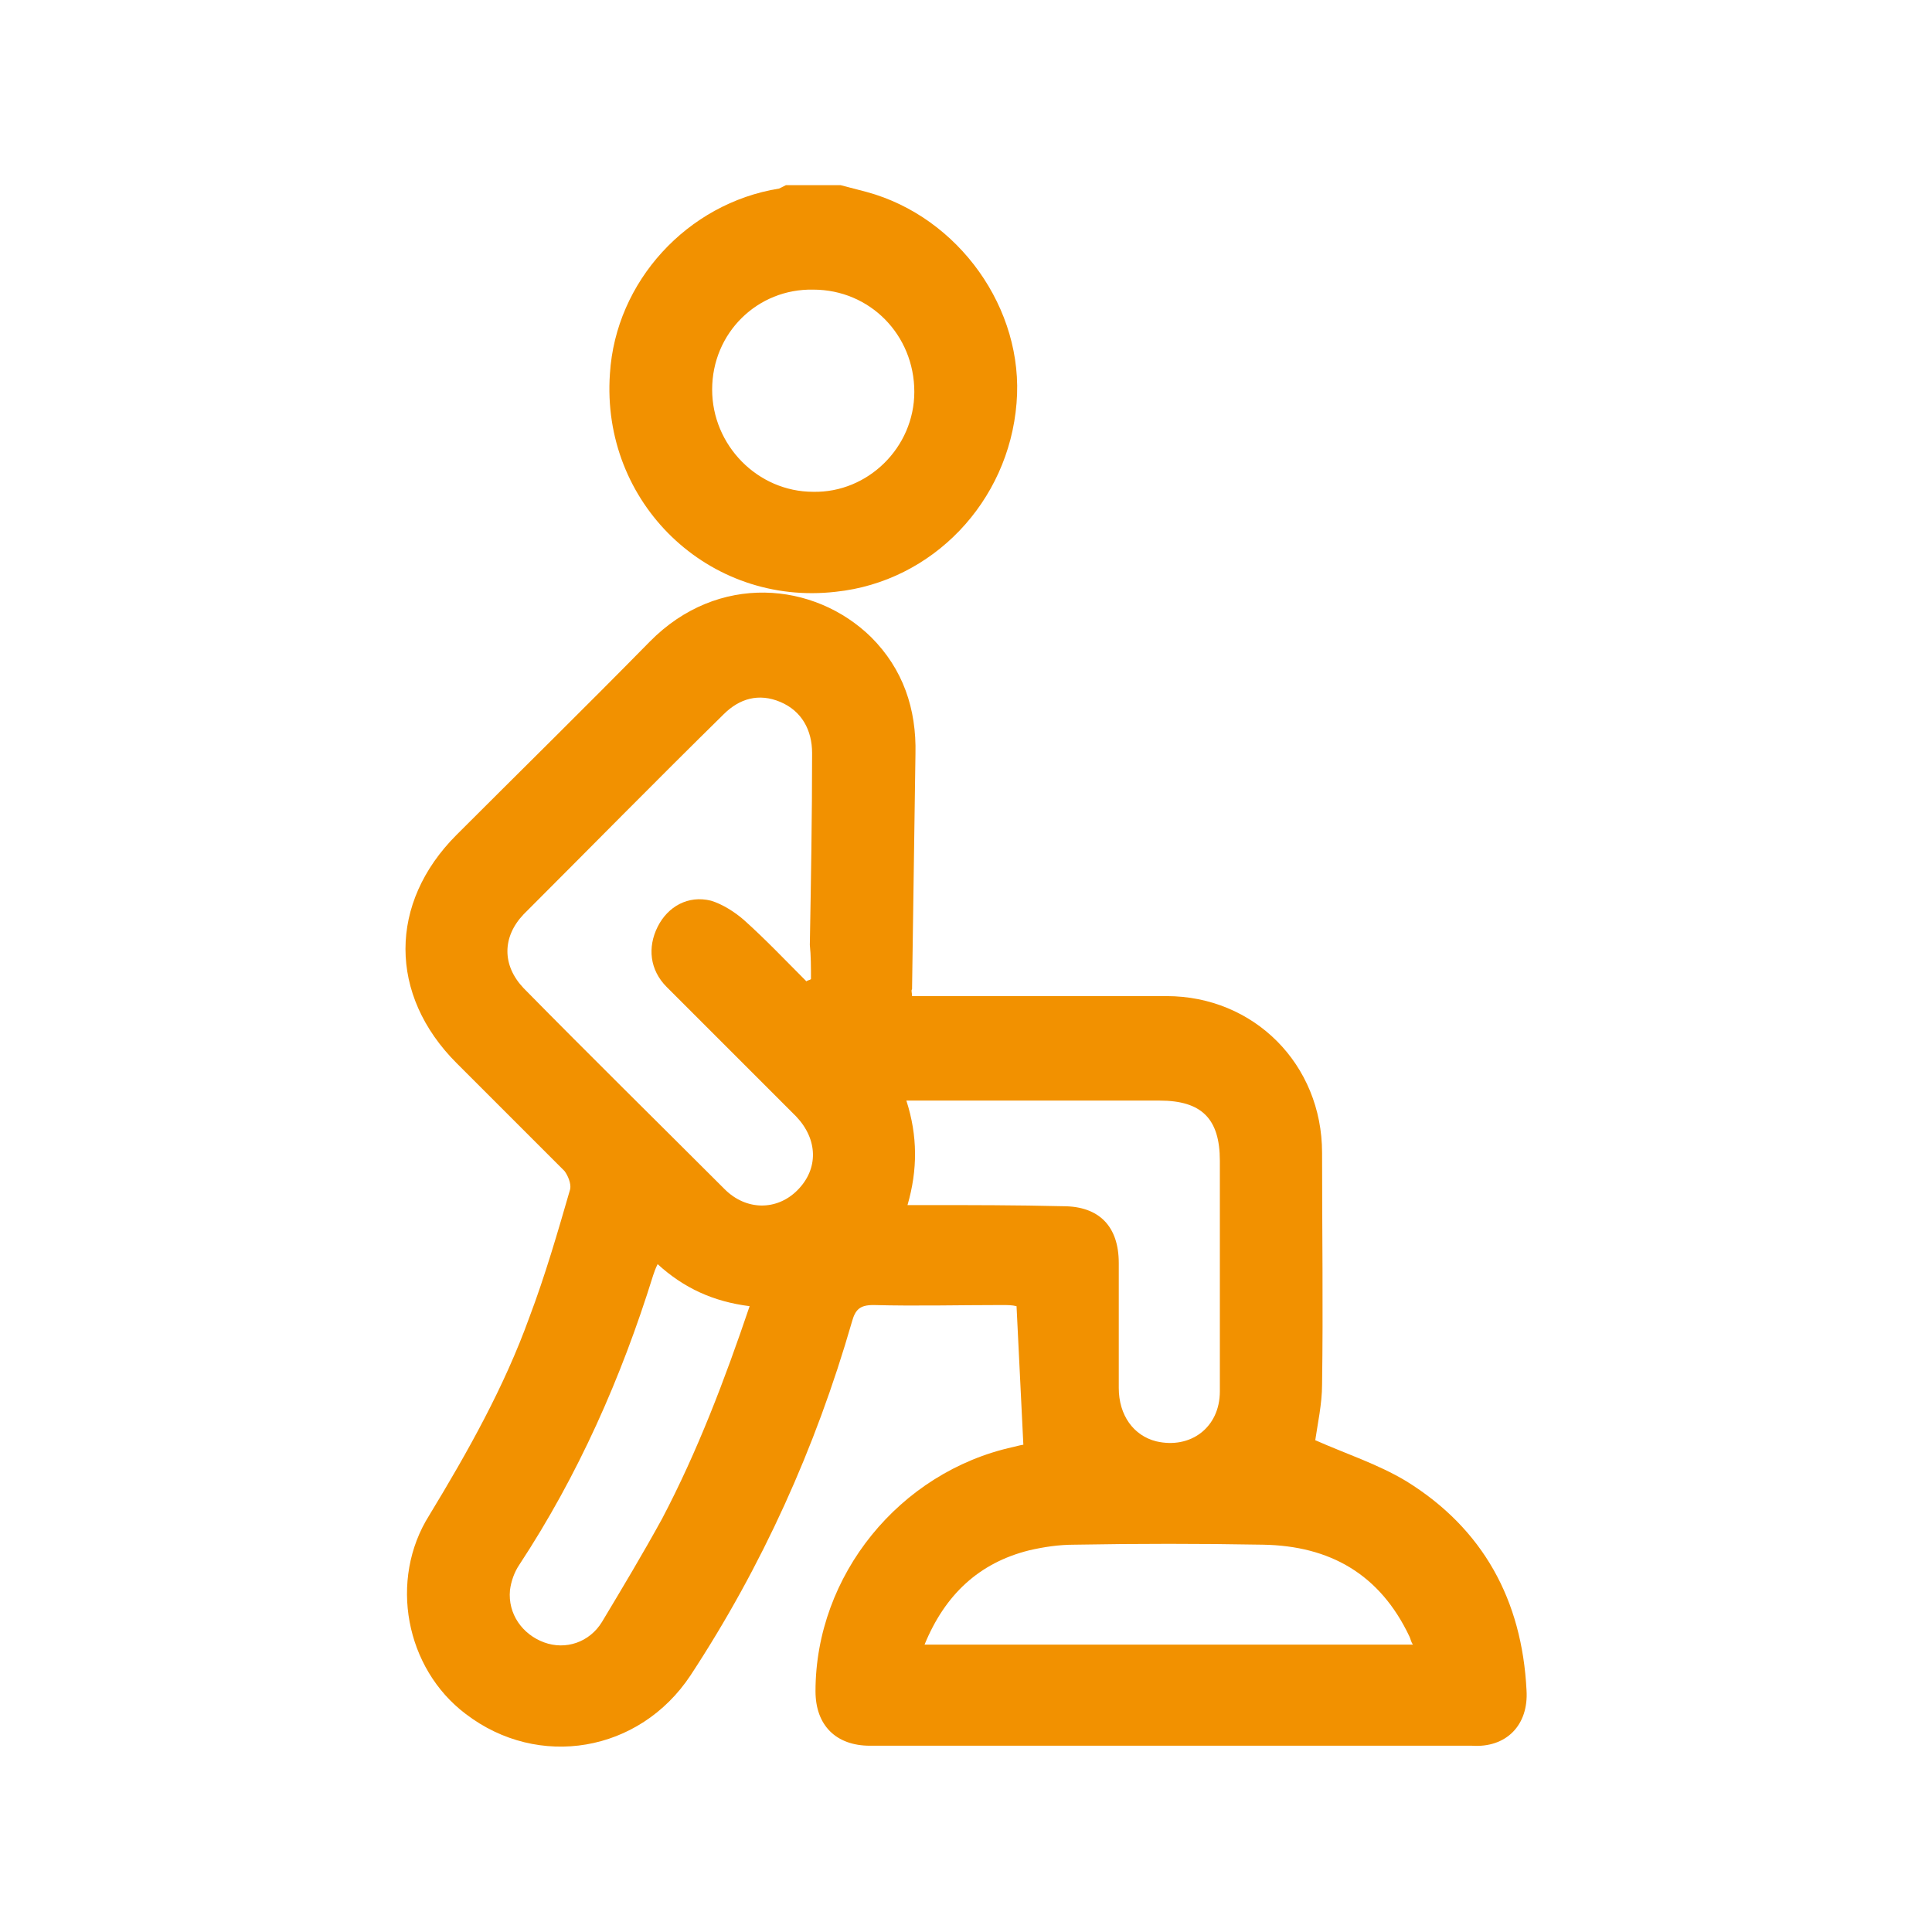
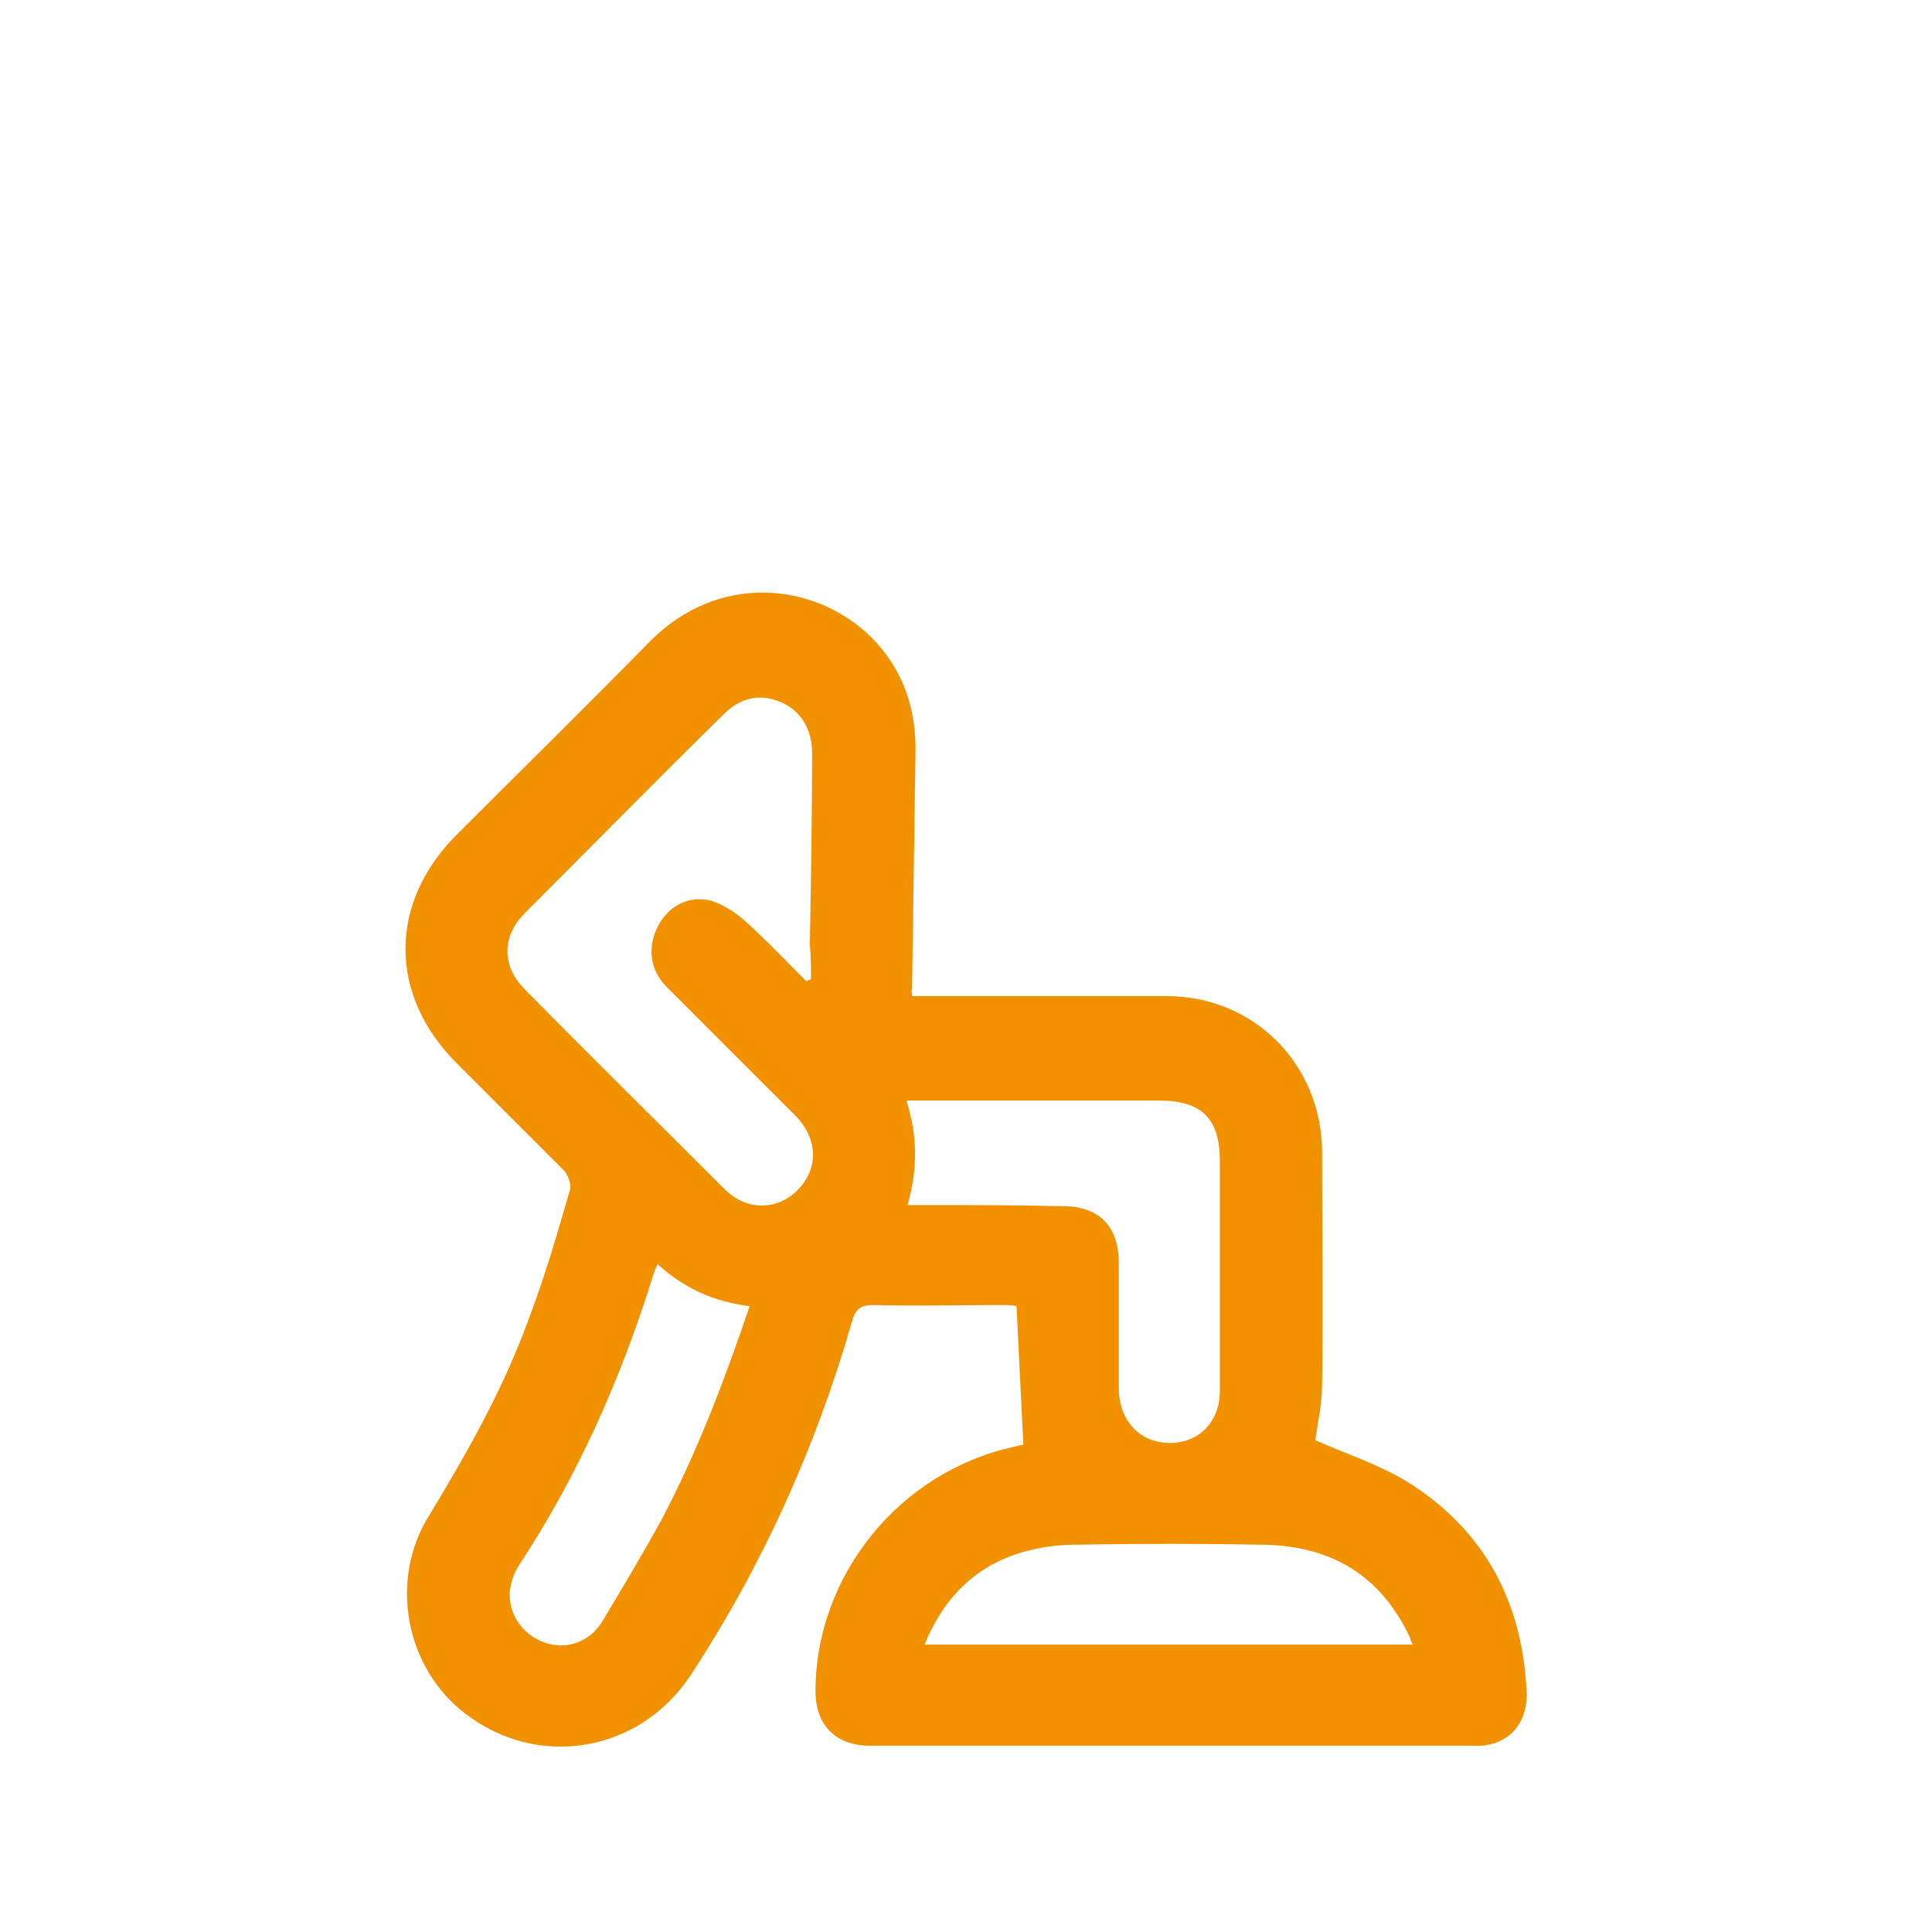
<svg xmlns="http://www.w3.org/2000/svg" version="1.1" id="Capa_1" x="0px" y="0px" viewBox="-510 335.8 170.1 170.1" style="enable-background:new -510 335.8 170.1 170.1;" xml:space="preserve">
  <style type="text/css">
	.st0{fill:#F29100;}
</style>
  <g id="XMLID_3396_">
-     <path id="XMLID_3442_" class="st0" d="M-436.4,387.9c8.5-0.9,15.2-7.9,15.9-16.6c0.7-8.3-5.1-16.4-13.2-18.6   c-0.8-0.2-1.5-0.4-2.3-0.6c-1.6,0-3.2,0-4.8,0c-0.2,0.1-0.4,0.2-0.6,0.3c-8.1,1.3-14.4,8.2-14.9,16.3   C-457.1,380.1-447.6,389.2-436.4,387.9z M-438.4,361.3c5,0,8.9,4,8.9,9c0,4.9-4.1,8.9-8.9,8.8c-4.9,0-8.9-4.1-8.9-9   C-447.3,365.1-443.3,361.2-438.4,361.3z" />
    <path id="XMLID_3484_" class="st0" d="M-375.6,484.6c-0.4-7.9-3.8-14.2-10.6-18.4c-2.5-1.5-5.3-2.4-8-3.6c0.2-1.4,0.6-3.2,0.6-4.9   c0.1-6.8,0-13.6,0-20.4c0-7.8-6-13.8-13.7-13.8c-7,0-14,0-20.9,0c-0.5,0-1,0-1.5,0c0-0.3-0.1-0.5,0-0.6c0.1-6.9,0.2-13.8,0.3-20.7   c0.1-4-1.1-7.5-3.9-10.3c-5-4.9-13.5-5.7-19.5,0.4c-5.6,5.7-11.3,11.3-17,17c-6,6-6,14.1,0,20.1c3.2,3.2,6.3,6.3,9.5,9.5   c0.3,0.4,0.6,1.1,0.5,1.6c-1.1,3.8-2.2,7.6-3.6,11.3c-2.2,6.1-5.4,11.8-8.8,17.4c-3.6,5.7-2.1,13.5,3.2,17.5   c6.4,4.9,15.3,3.4,19.8-3.4c6.3-9.6,11-20,14.2-31.1c0.3-1.1,0.7-1.5,1.9-1.5c3.8,0.1,7.5,0,11.3,0c0.5,0,0.9,0,1.3,0.1   c0.2,4.1,0.4,8.1,0.6,12.2c-0.1,0-0.5,0.1-0.9,0.2c-10,2.2-17.4,11.3-17.4,21.5c0,3,1.8,4.8,4.8,4.8c17.7,0,35.3,0,53,0   C-377.4,489.7-375.4,487.7-375.6,484.6z M-451.7,469.5c-1.7,3.1-3.5,6.1-5.3,9.1c-1.1,1.8-3.2,2.5-5.1,1.8c-1.9-0.7-3.2-2.5-3-4.6   c0.1-0.8,0.4-1.6,0.8-2.2c5.2-7.9,9-16.5,11.8-25.5c0.1-0.3,0.2-0.6,0.4-1c2.3,2.1,4.9,3.3,8.1,3.7   C-446.2,457.3-448.6,463.6-451.7,469.5z M-438.6,422c-0.1,0.1-0.3,0.1-0.4,0.2c-1.8-1.8-3.6-3.7-5.5-5.4c-0.8-0.7-1.9-1.4-2.9-1.7   c-2-0.5-3.8,0.5-4.7,2.3s-0.7,3.8,0.8,5.3c2.5,2.5,5,5,7.5,7.5c1.3,1.3,2.6,2.6,3.9,3.9c1.9,2,2,4.6,0.1,6.5   c-1.8,1.8-4.5,1.8-6.4-0.1c-5.9-5.9-11.9-11.8-17.7-17.7c-1.9-2-1.9-4.5,0-6.5c5.9-5.9,11.7-11.8,17.6-17.6c1.4-1.4,3.1-1.9,5-1.1   s2.8,2.5,2.8,4.5c0,5.6-0.1,11.3-0.2,16.9C-438.6,419.9-438.6,421-438.6,422z M-428.5,441.9c-0.5,0-1,0-1.6,0   c0.9-3.1,0.9-6.1-0.1-9.2c0.6,0,1.1,0,1.5,0c6.9,0,13.9,0,20.8,0c3.7,0,5.3,1.6,5.3,5.3c0,6.8,0,13.5,0,20.3c0,3.2-2.6,5.1-5.6,4.4   c-2-0.5-3.3-2.3-3.3-4.7c0-3.7,0-7.3,0-11c0-3.2-1.7-5-4.9-5C-420.5,441.9-424.5,441.9-428.5,441.9z M-428.6,480.6   c1.8-4.4,4.8-7.2,9.2-8.3c1.3-0.3,2.6-0.5,4-0.5c5.5-0.1,11.1-0.1,16.6,0c5.9,0.1,10.3,2.6,12.9,8.1c0.1,0.2,0.1,0.4,0.3,0.7   C-399.8,480.6-414.1,480.6-428.6,480.6z" />
  </g>
</svg>